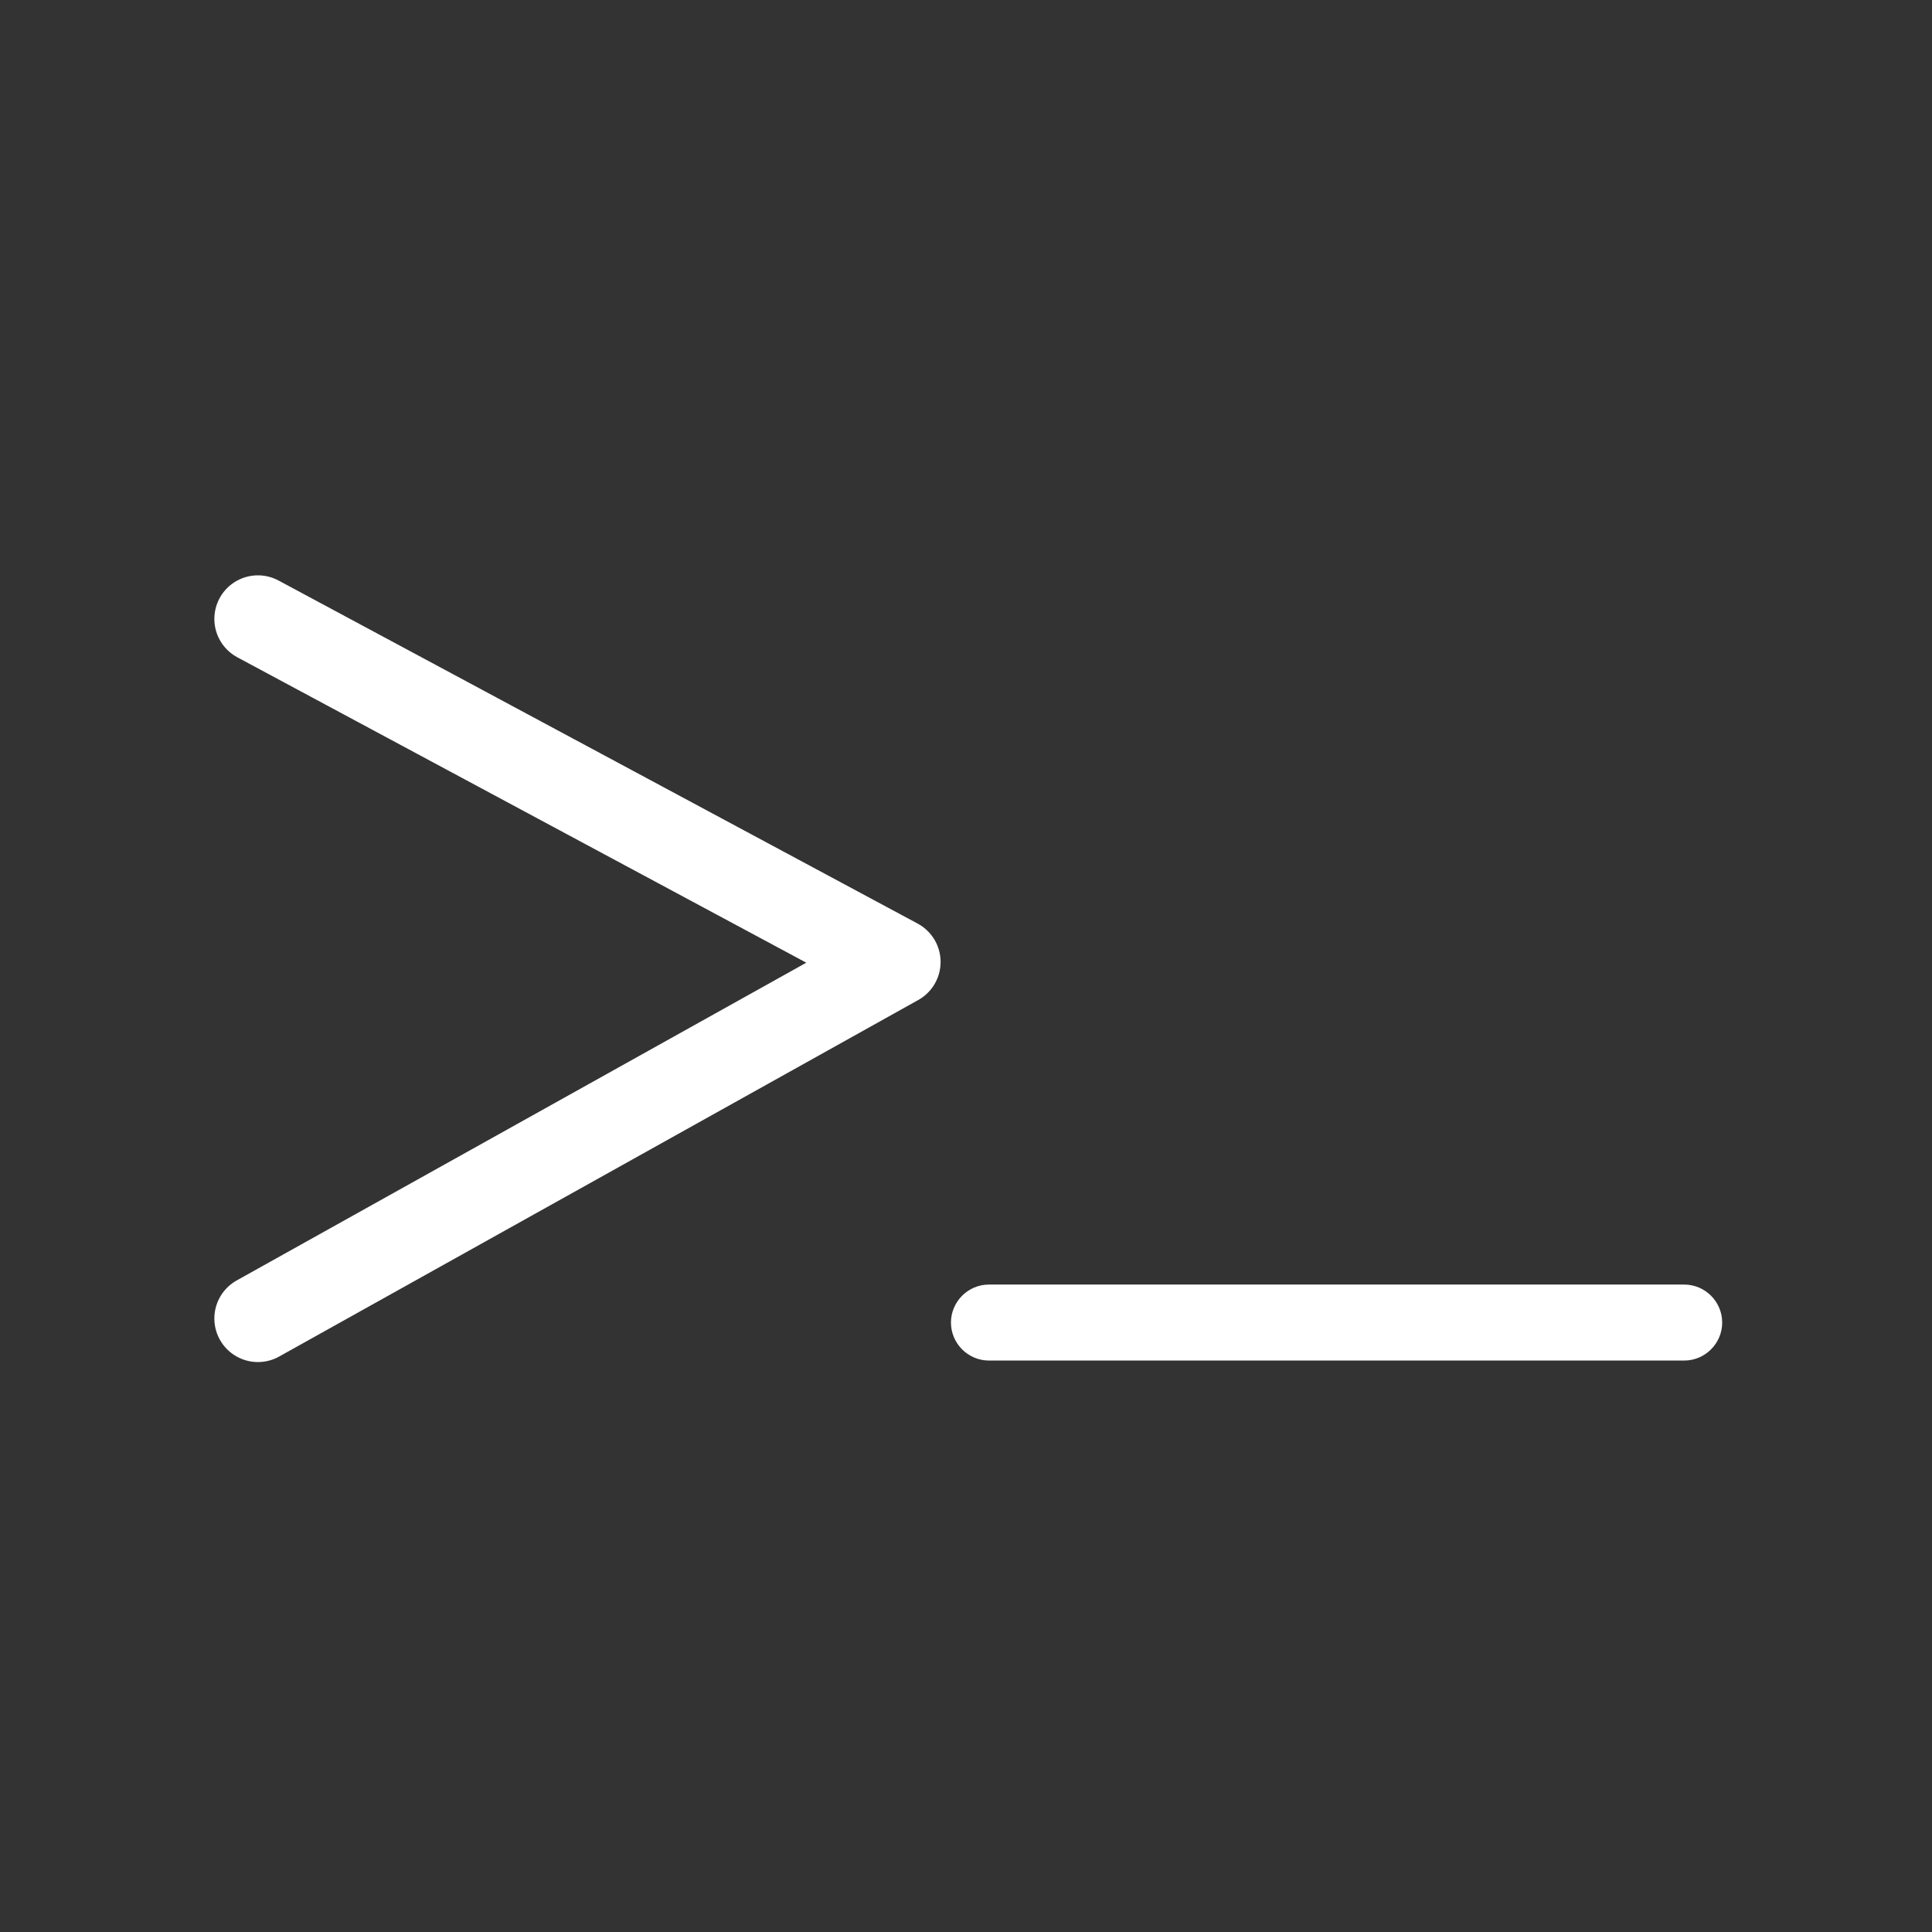
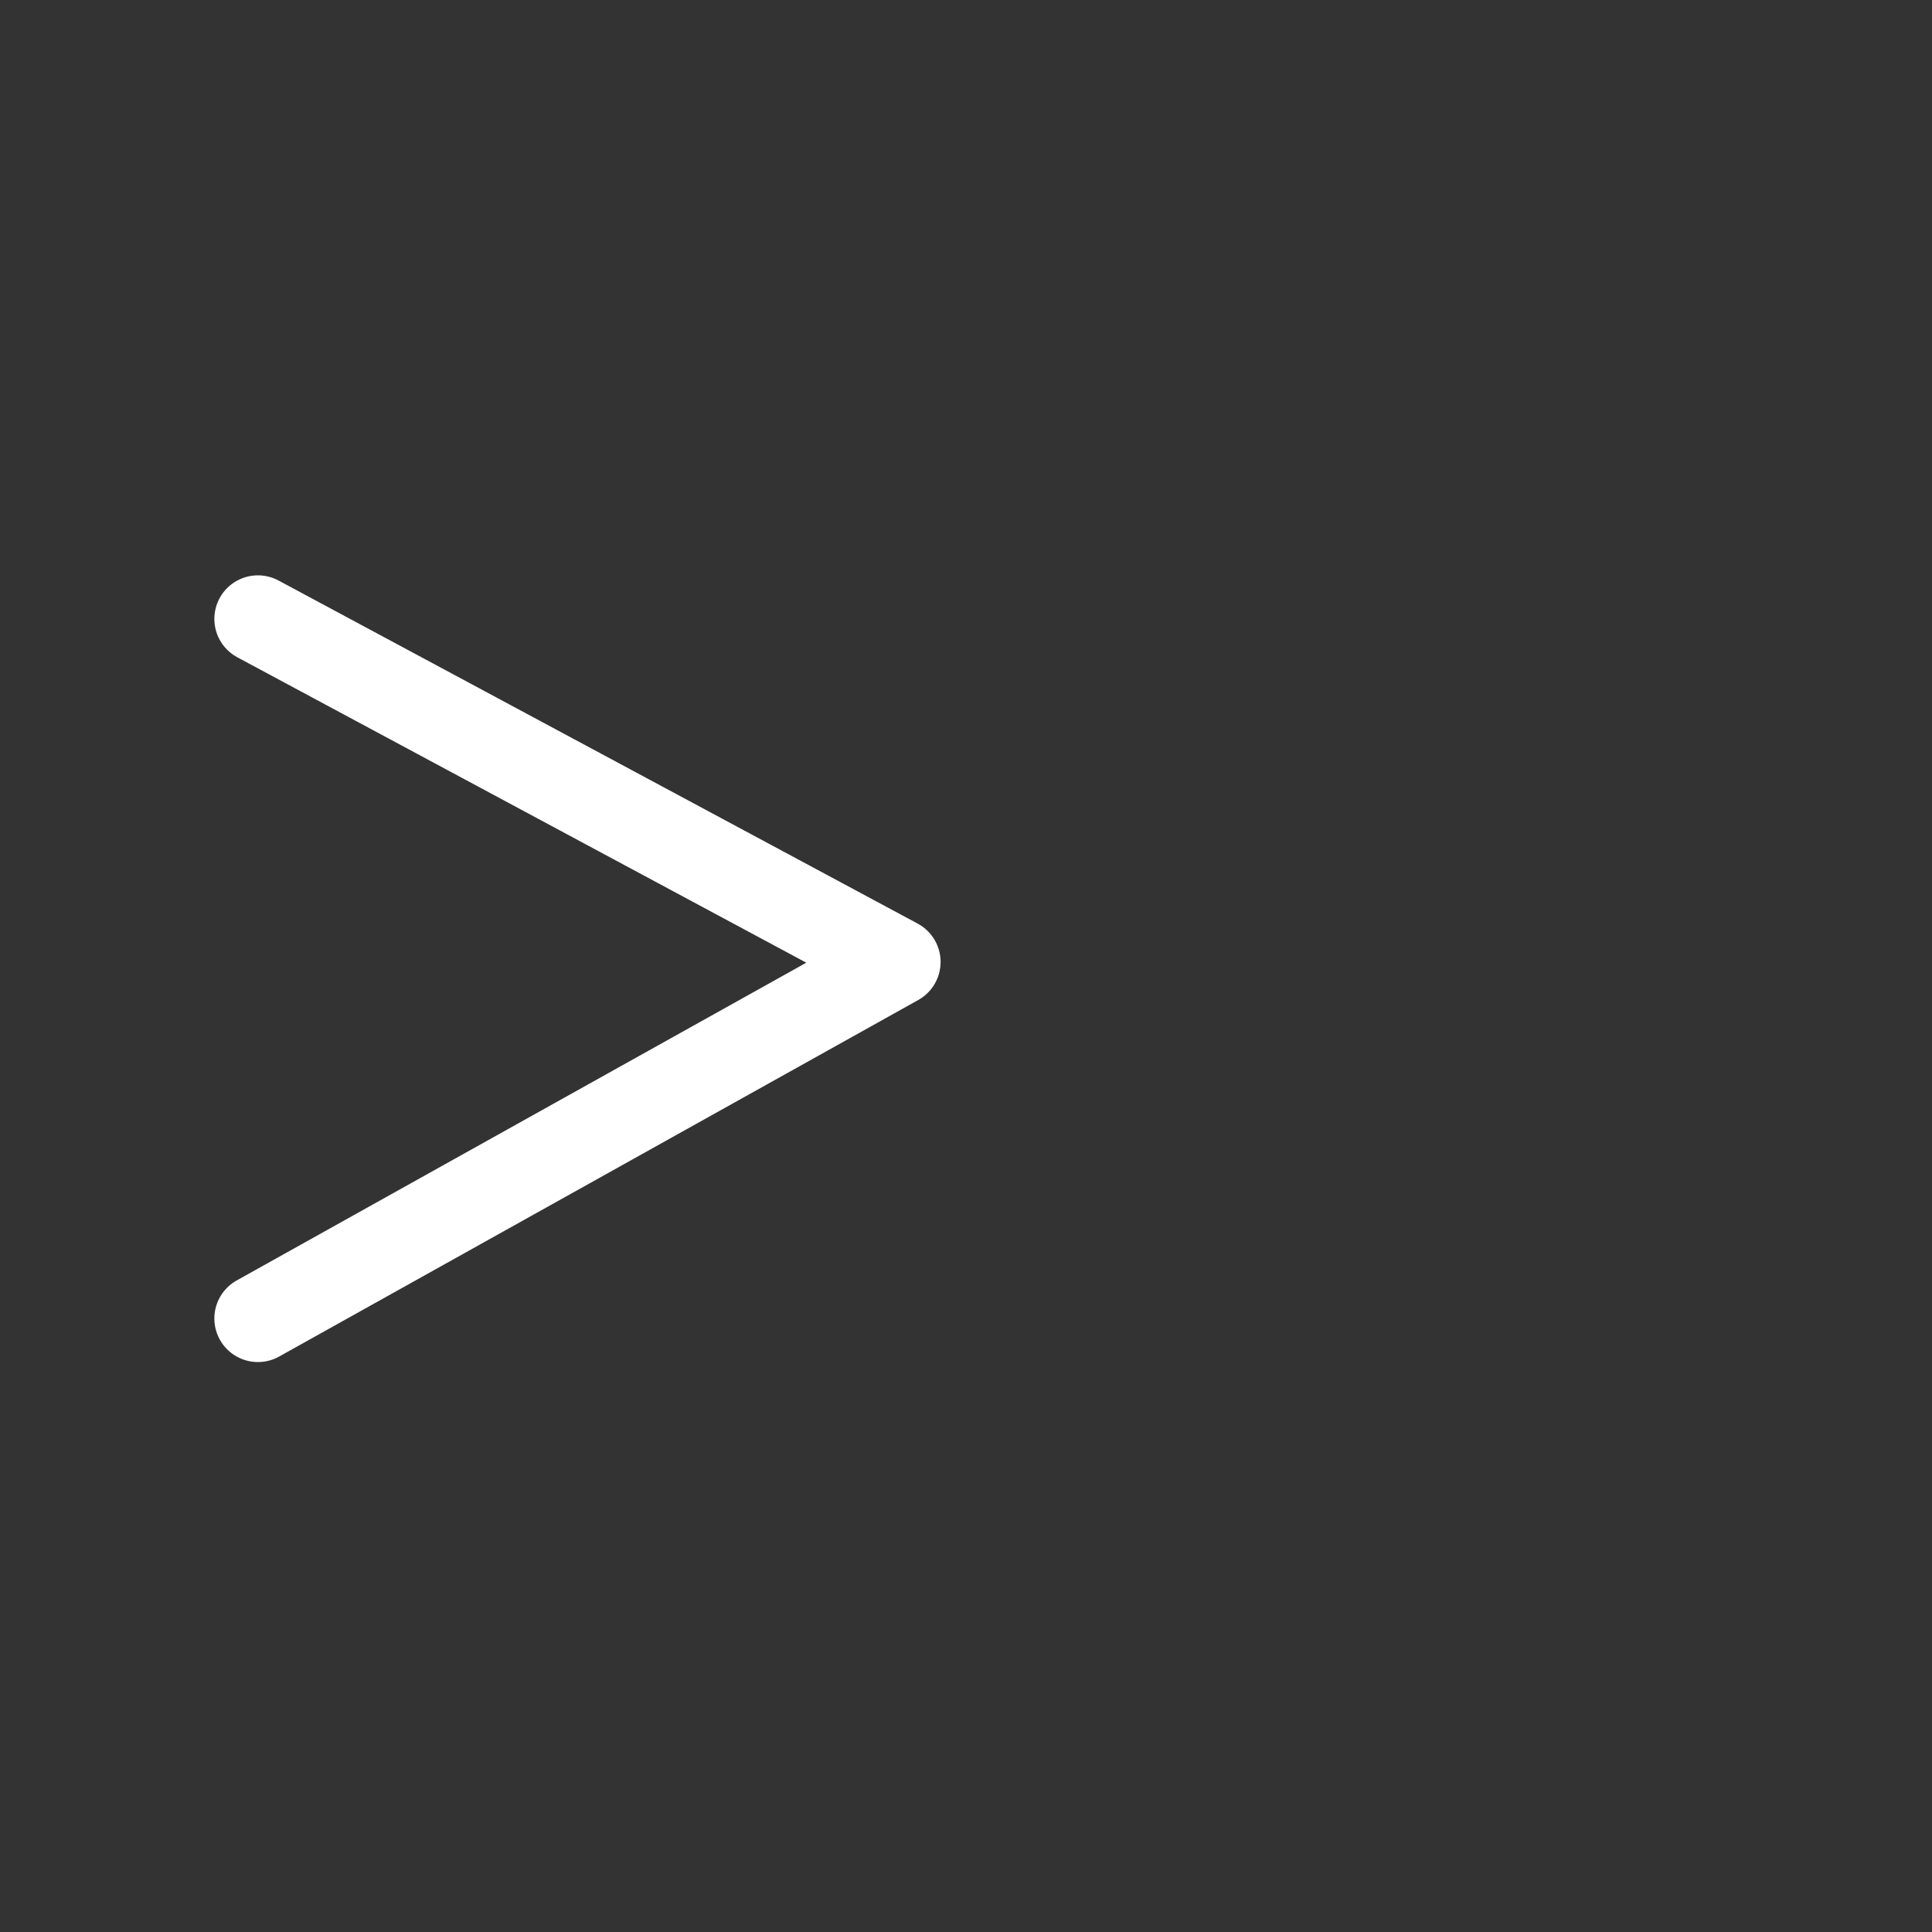
<svg xmlns="http://www.w3.org/2000/svg" width="284" height="284" viewBox="0 0 284 284">
  <rect x="0" y="0" width="284" height="284" fill="#333333" stroke="none" />
  <g fill="none" fill-rule="evenodd">
    <polyline stroke="#FFF" stroke-linecap="round" stroke-linejoin="round" stroke-width="12.808" points="37.913 90.977 131.861 141.406 37.913 193.816" />
-     <path fill="#FFF" d="M247.573,199.998 L145.375,199.998 C142.302,199.998 139.789,197.484 139.789,194.412 C139.789,191.34 142.302,188.827 145.375,188.827 L247.573,188.827 C250.644,188.827 253.158,191.34 253.158,194.412 C253.158,197.484 250.644,199.998 247.573,199.998" />
  </g>
</svg>